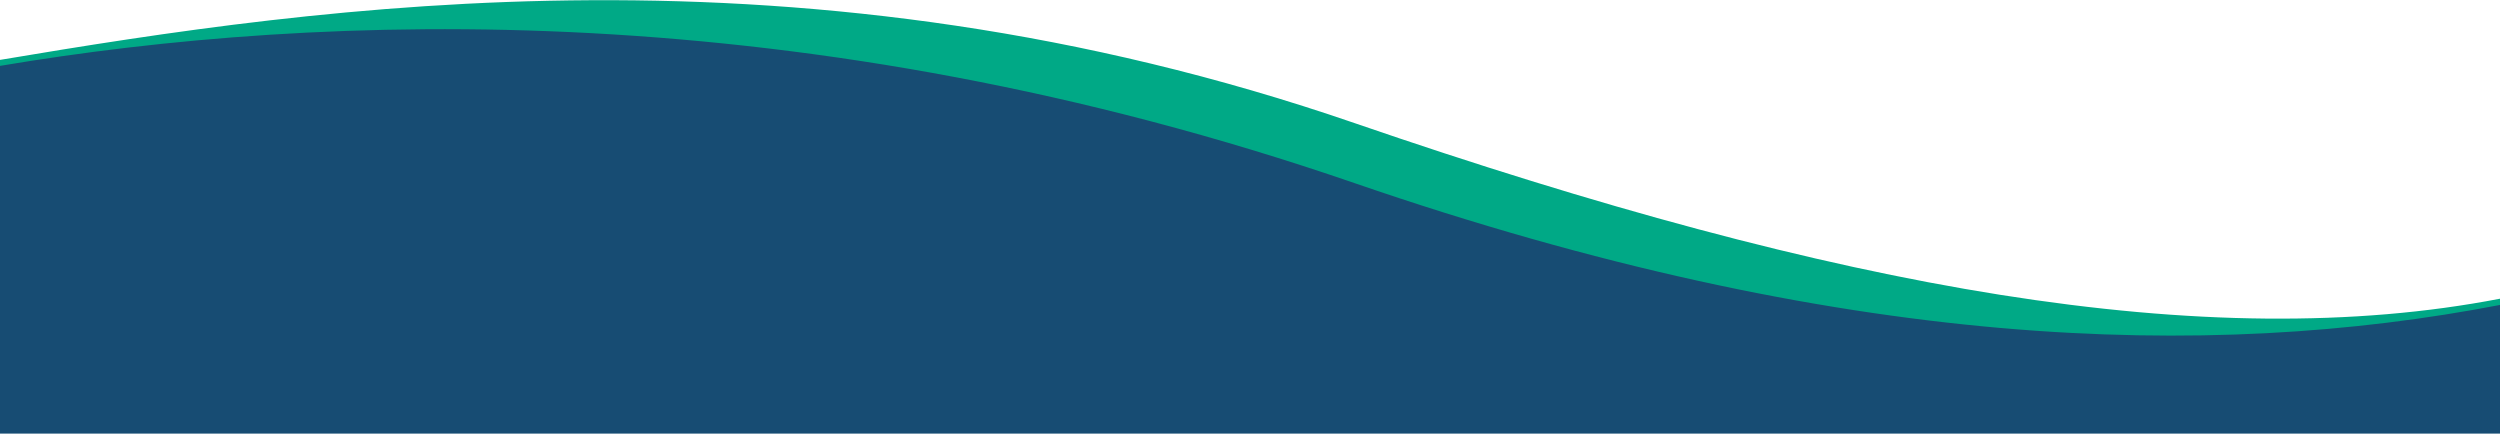
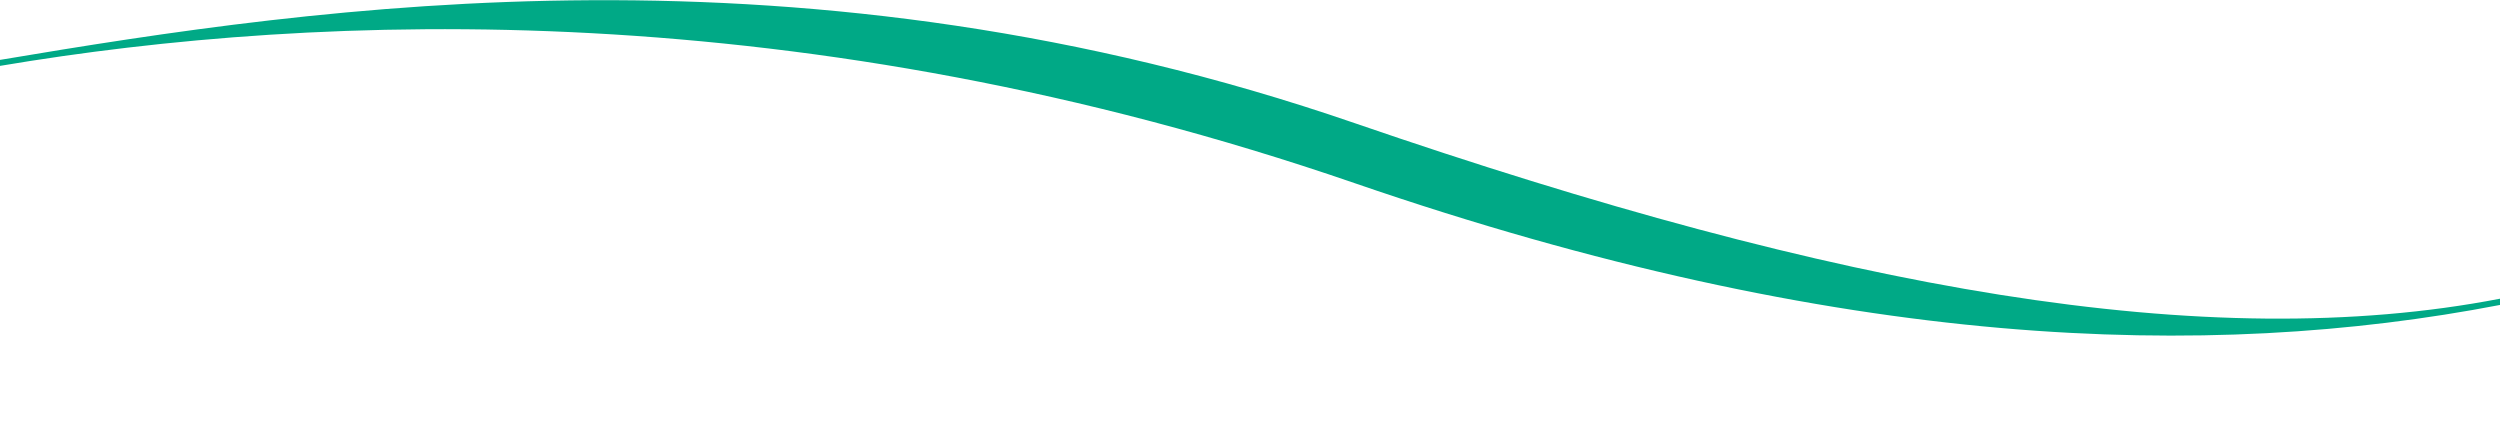
<svg xmlns="http://www.w3.org/2000/svg" version="1.1" id="Calque_1" x="0px" y="0px" width="1920px" height="333px" viewBox="0 0 1920 333" style="enable-background:new 0 0 1920 333;" xml:space="preserve">
  <style type="text/css">
	.st0{fill:#174C73;}
	.st1{fill:#00A986;}
</style>
-   <path class="st0" d="M0,333V46.8c233-28.9,588.1-75,953.1,45.1C1377.7,253.3,1673.6,283,1920,232.3l0,100.7L0,333L0,333z" />
  <path class="st1" d="M1040.2,94.5C617.8-50.9,247,4.5,0,46v4.6C247,9,617.8-4.8,1040.2,140.6c373.8,128.7,655.5,136.8,879.8,93.6  v-4.8C1695.6,272.7,1414,223.1,1040.2,94.5C1040.2,94.4,1040.2,94.5,1040.2,94.5z" />
</svg>